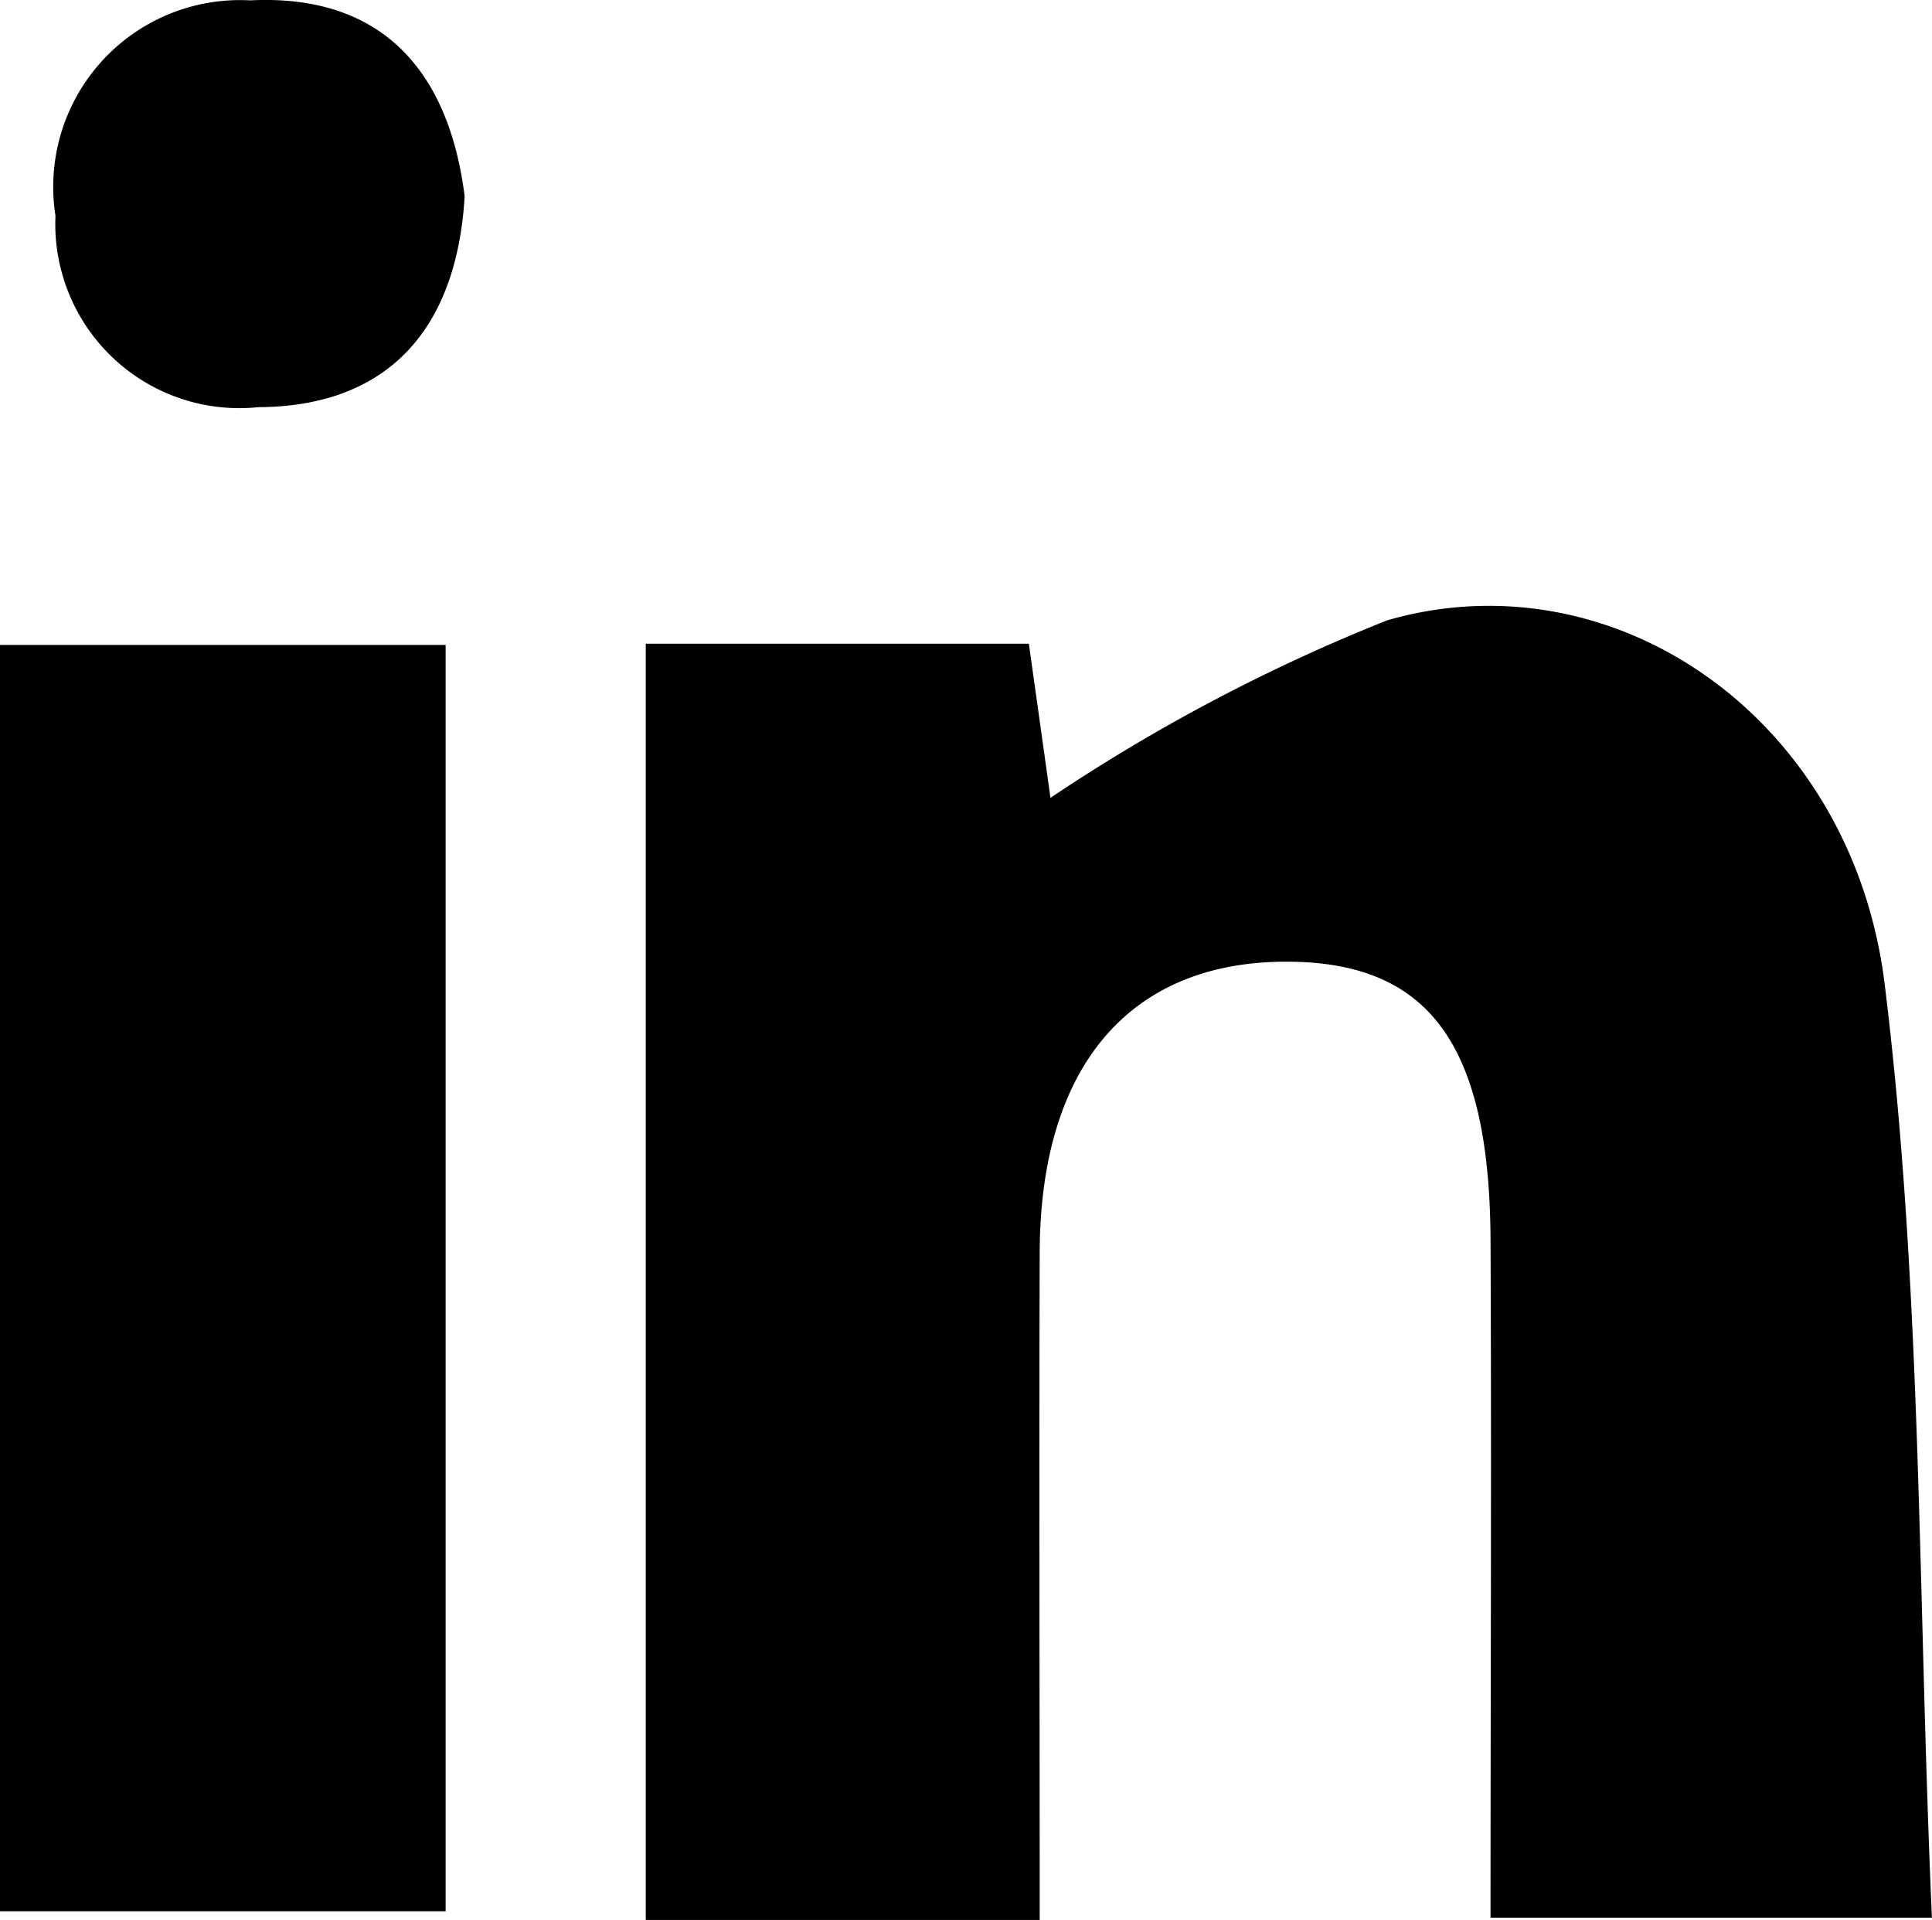
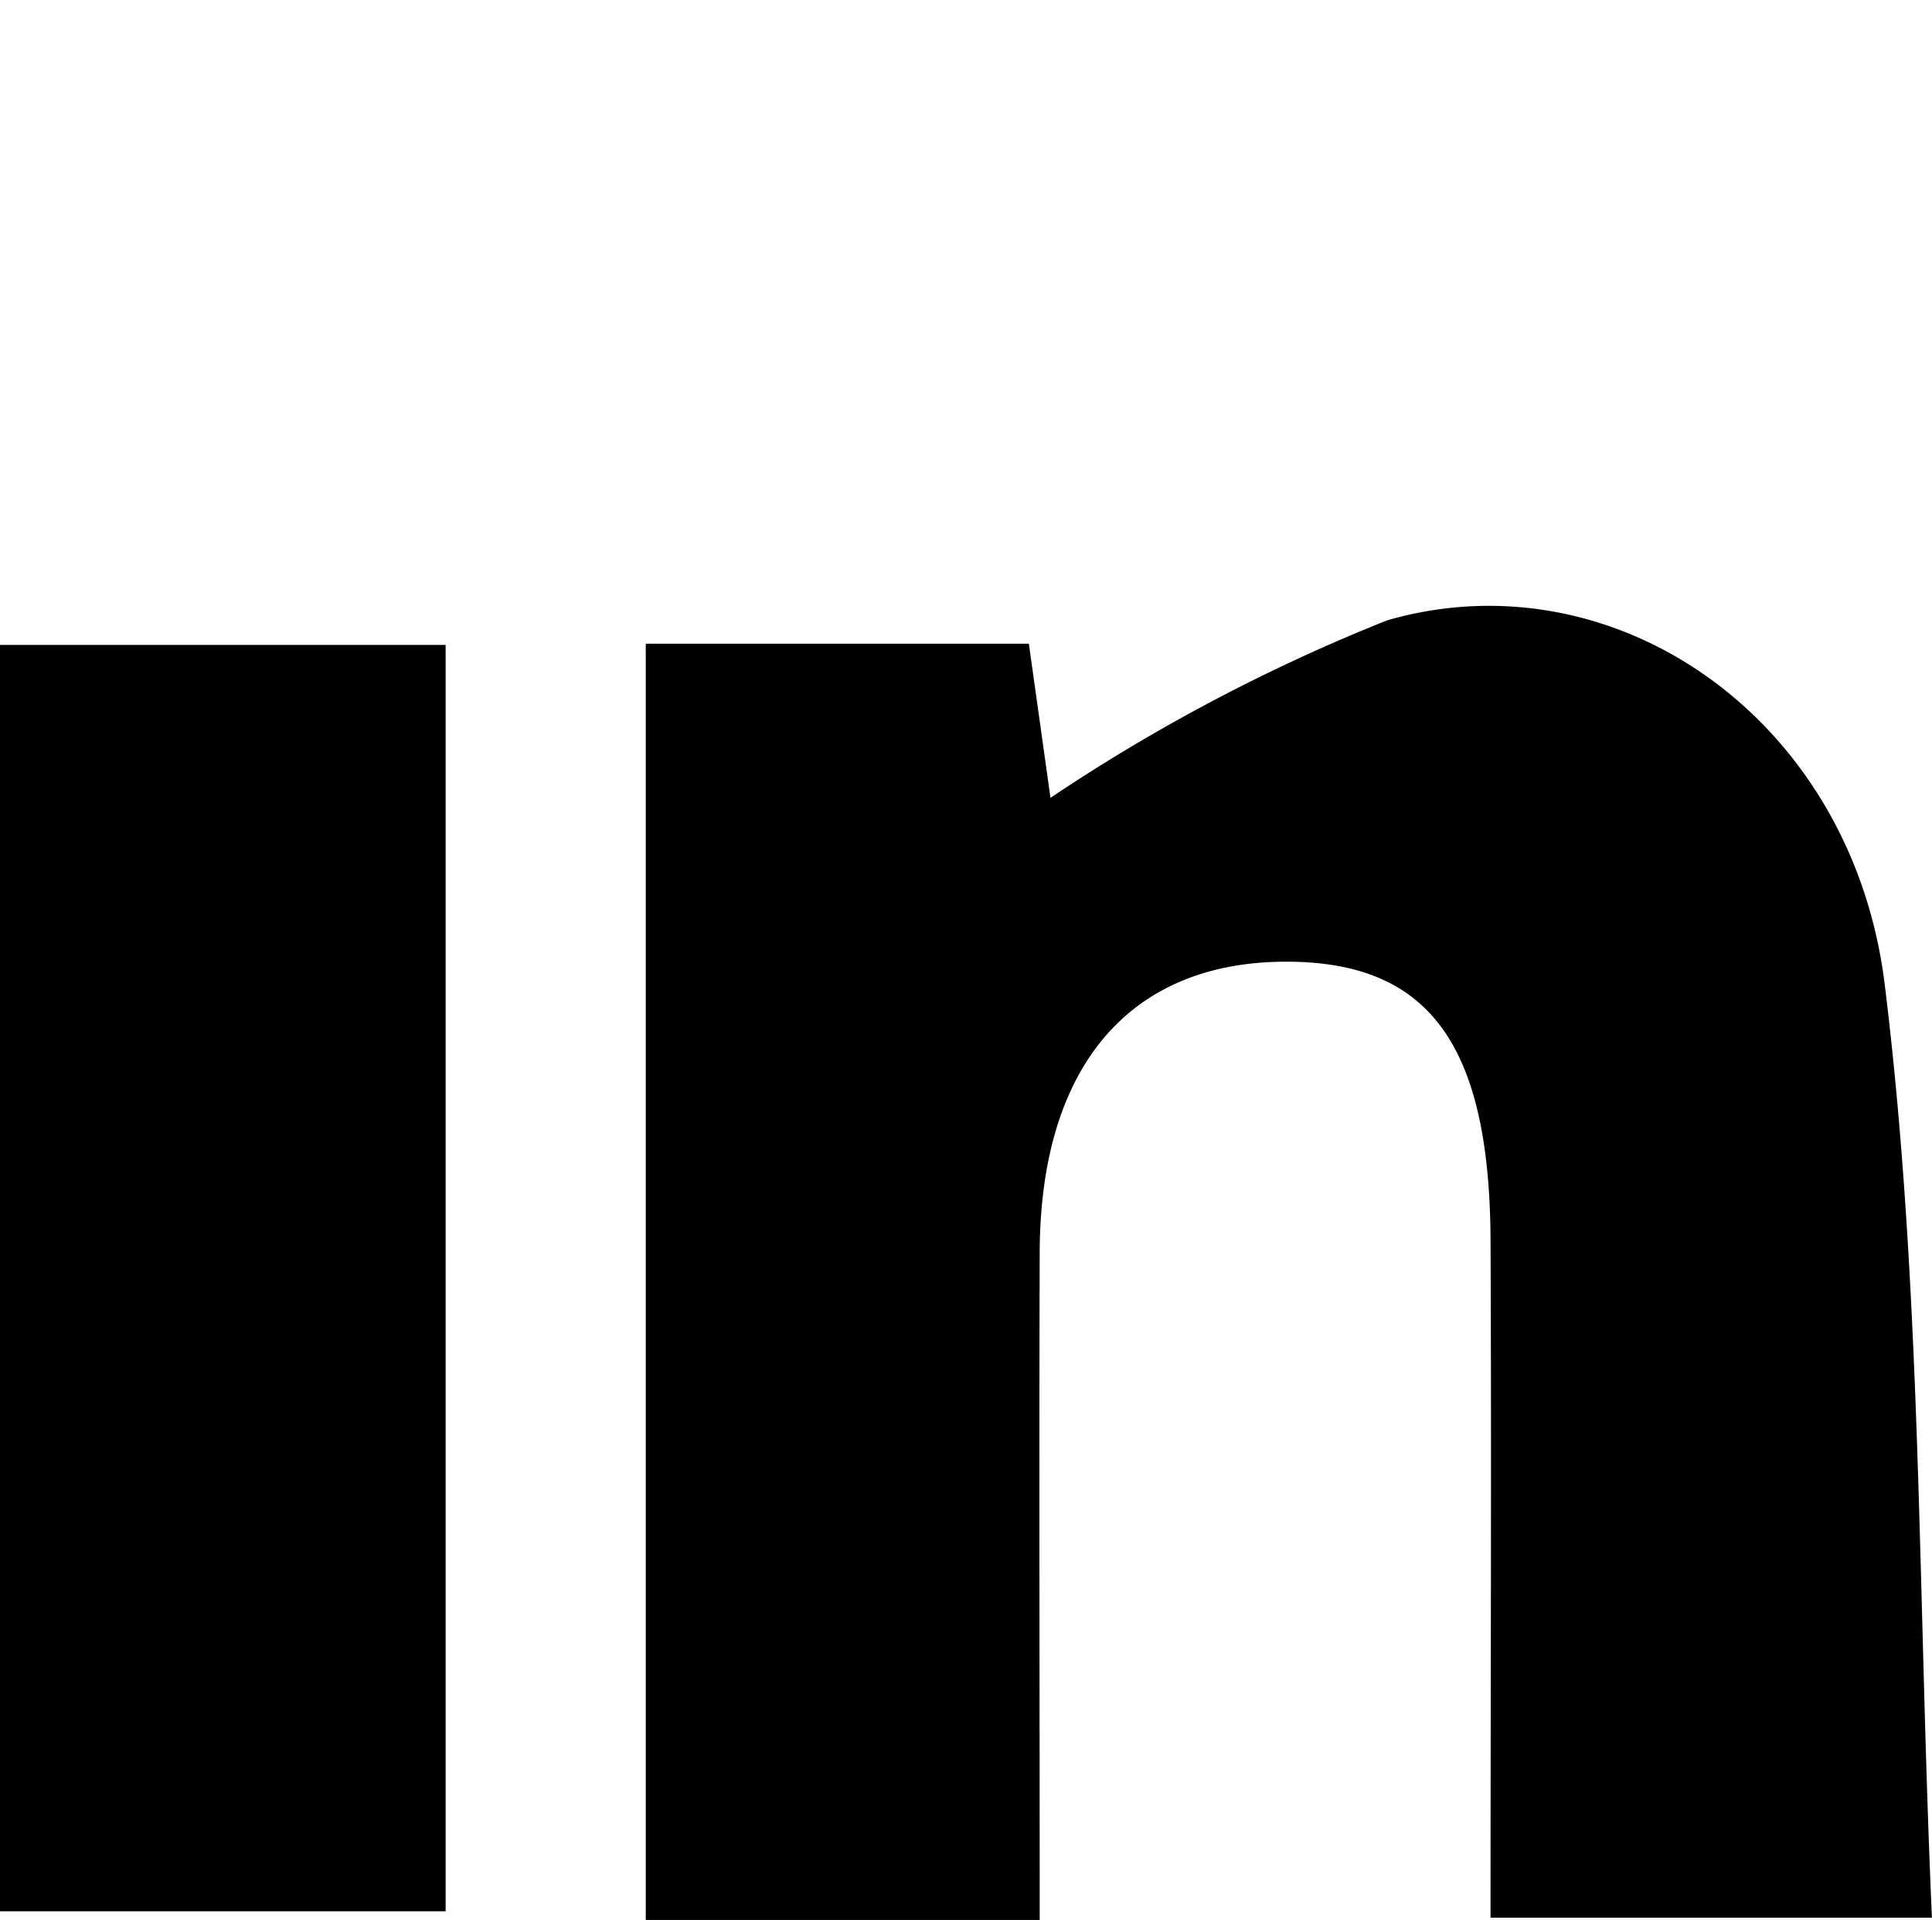
<svg xmlns="http://www.w3.org/2000/svg" id="Group_175" data-name="Group 175" width="26.017" height="25.847" viewBox="0 0 26.017 25.847">
  <defs>
    <clipPath id="clip-path">
      <rect id="Rectangle_168" data-name="Rectangle 168" width="26.017" height="25.847" />
    </clipPath>
  </defs>
  <g id="Group_174" data-name="Group 174" transform="translate(0 0)" clip-path="url(#clip-path)">
-     <path id="Path_90" data-name="Path 90" d="M19.4,18.707h5.159c.111.792.212,1.509.291,2.075a24.241,24.241,0,0,1,4.534-2.39c3.065-.884,6.259,1.322,6.7,4.9.507,4.1.445,8.277.636,12.567H30.776c0-3.077.014-6.11,0-9.143-.016-2.641-.848-3.736-2.771-3.728-2.095.009-3.291,1.415-3.3,3.908-.009,2.968,0,5.936,0,8.994H19.4Z" transform="translate(-10.704 -10.04)" />
+     <path id="Path_90" data-name="Path 90" d="M19.4,18.707h5.159c.111.792.212,1.509.291,2.075a24.241,24.241,0,0,1,4.534-2.39c3.065-.884,6.259,1.322,6.7,4.9.507,4.1.445,8.277.636,12.567H30.776c0-3.077.014-6.11,0-9.143-.016-2.641-.848-3.736-2.771-3.728-2.095.009-3.291,1.415-3.3,3.908-.009,2.968,0,5.936,0,8.994H19.4" transform="translate(-10.704 -10.04)" />
    <rect id="Rectangle_167" data-name="Rectangle 167" width="6.001" height="17.05" transform="translate(0 8.683)" />
-     <path id="Path_91" data-name="Path 91" d="M7.171,2.642c-.105,1.8-1.042,2.832-2.777,2.84A2.479,2.479,0,0,1,1.661,2.906,2.515,2.515,0,0,1,4.282.005C6.063-.085,6.96.964,7.171,2.642" transform="translate(-0.914 0)" />
  </g>
</svg>